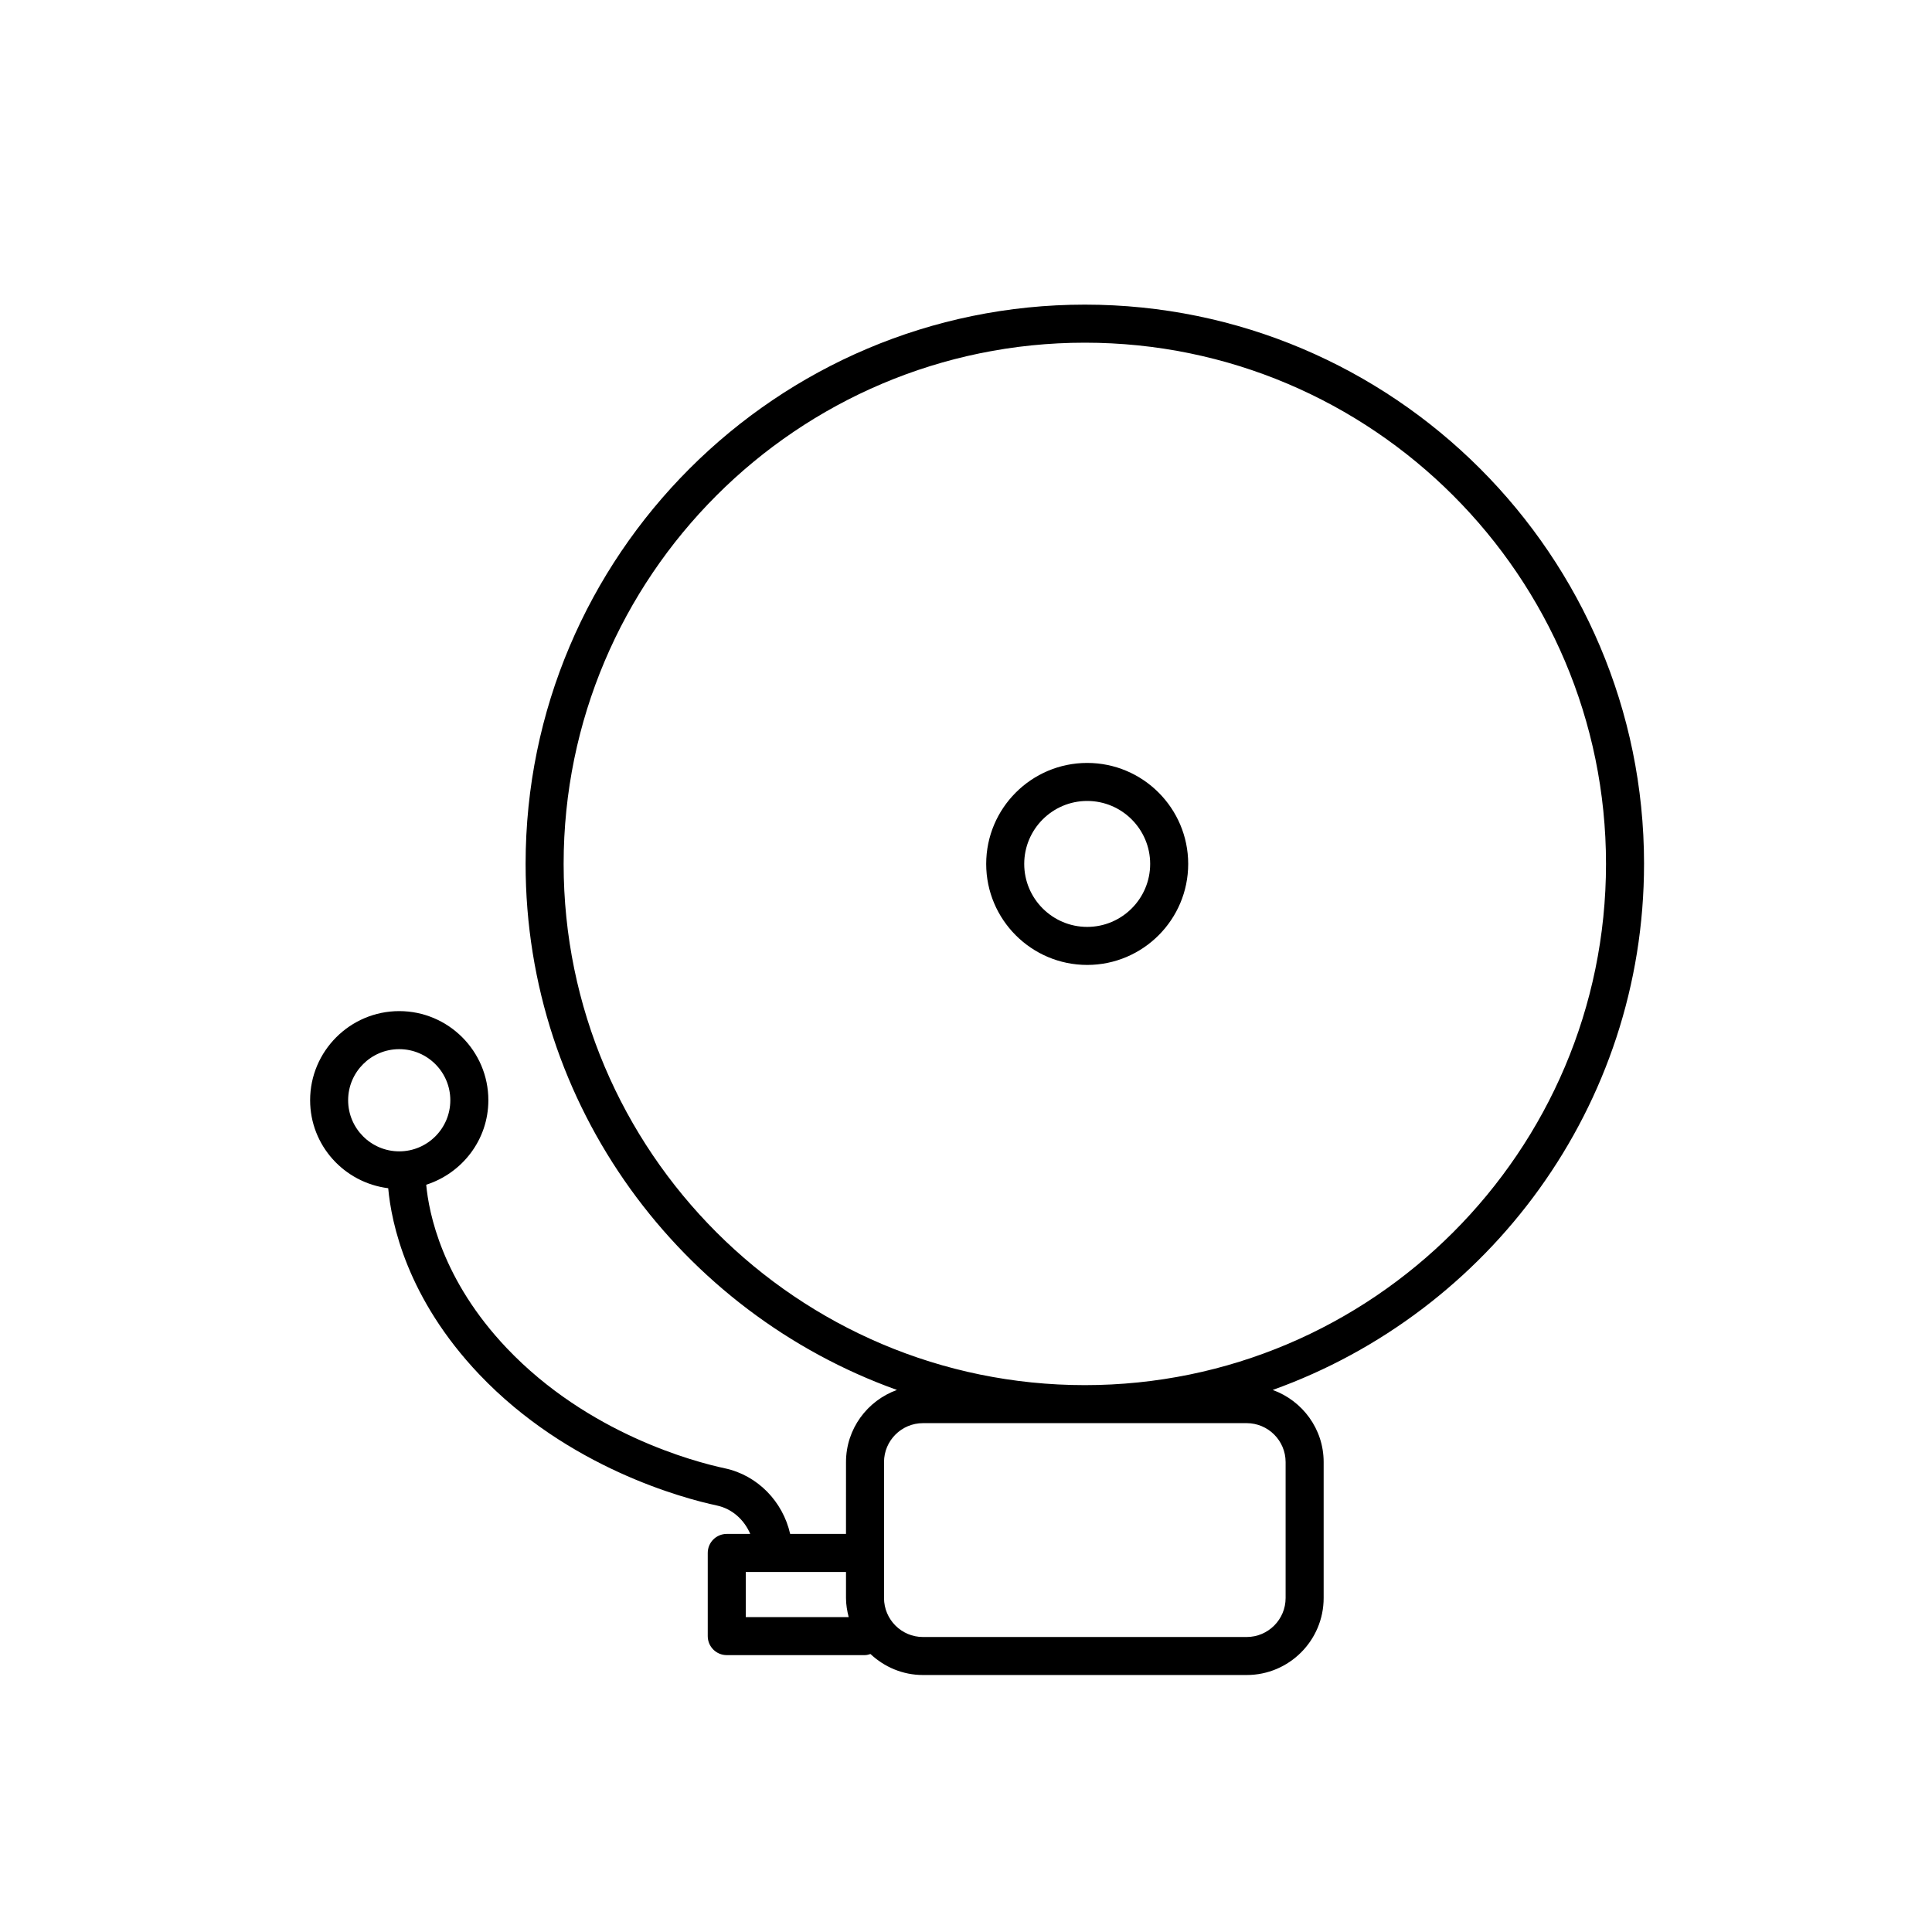
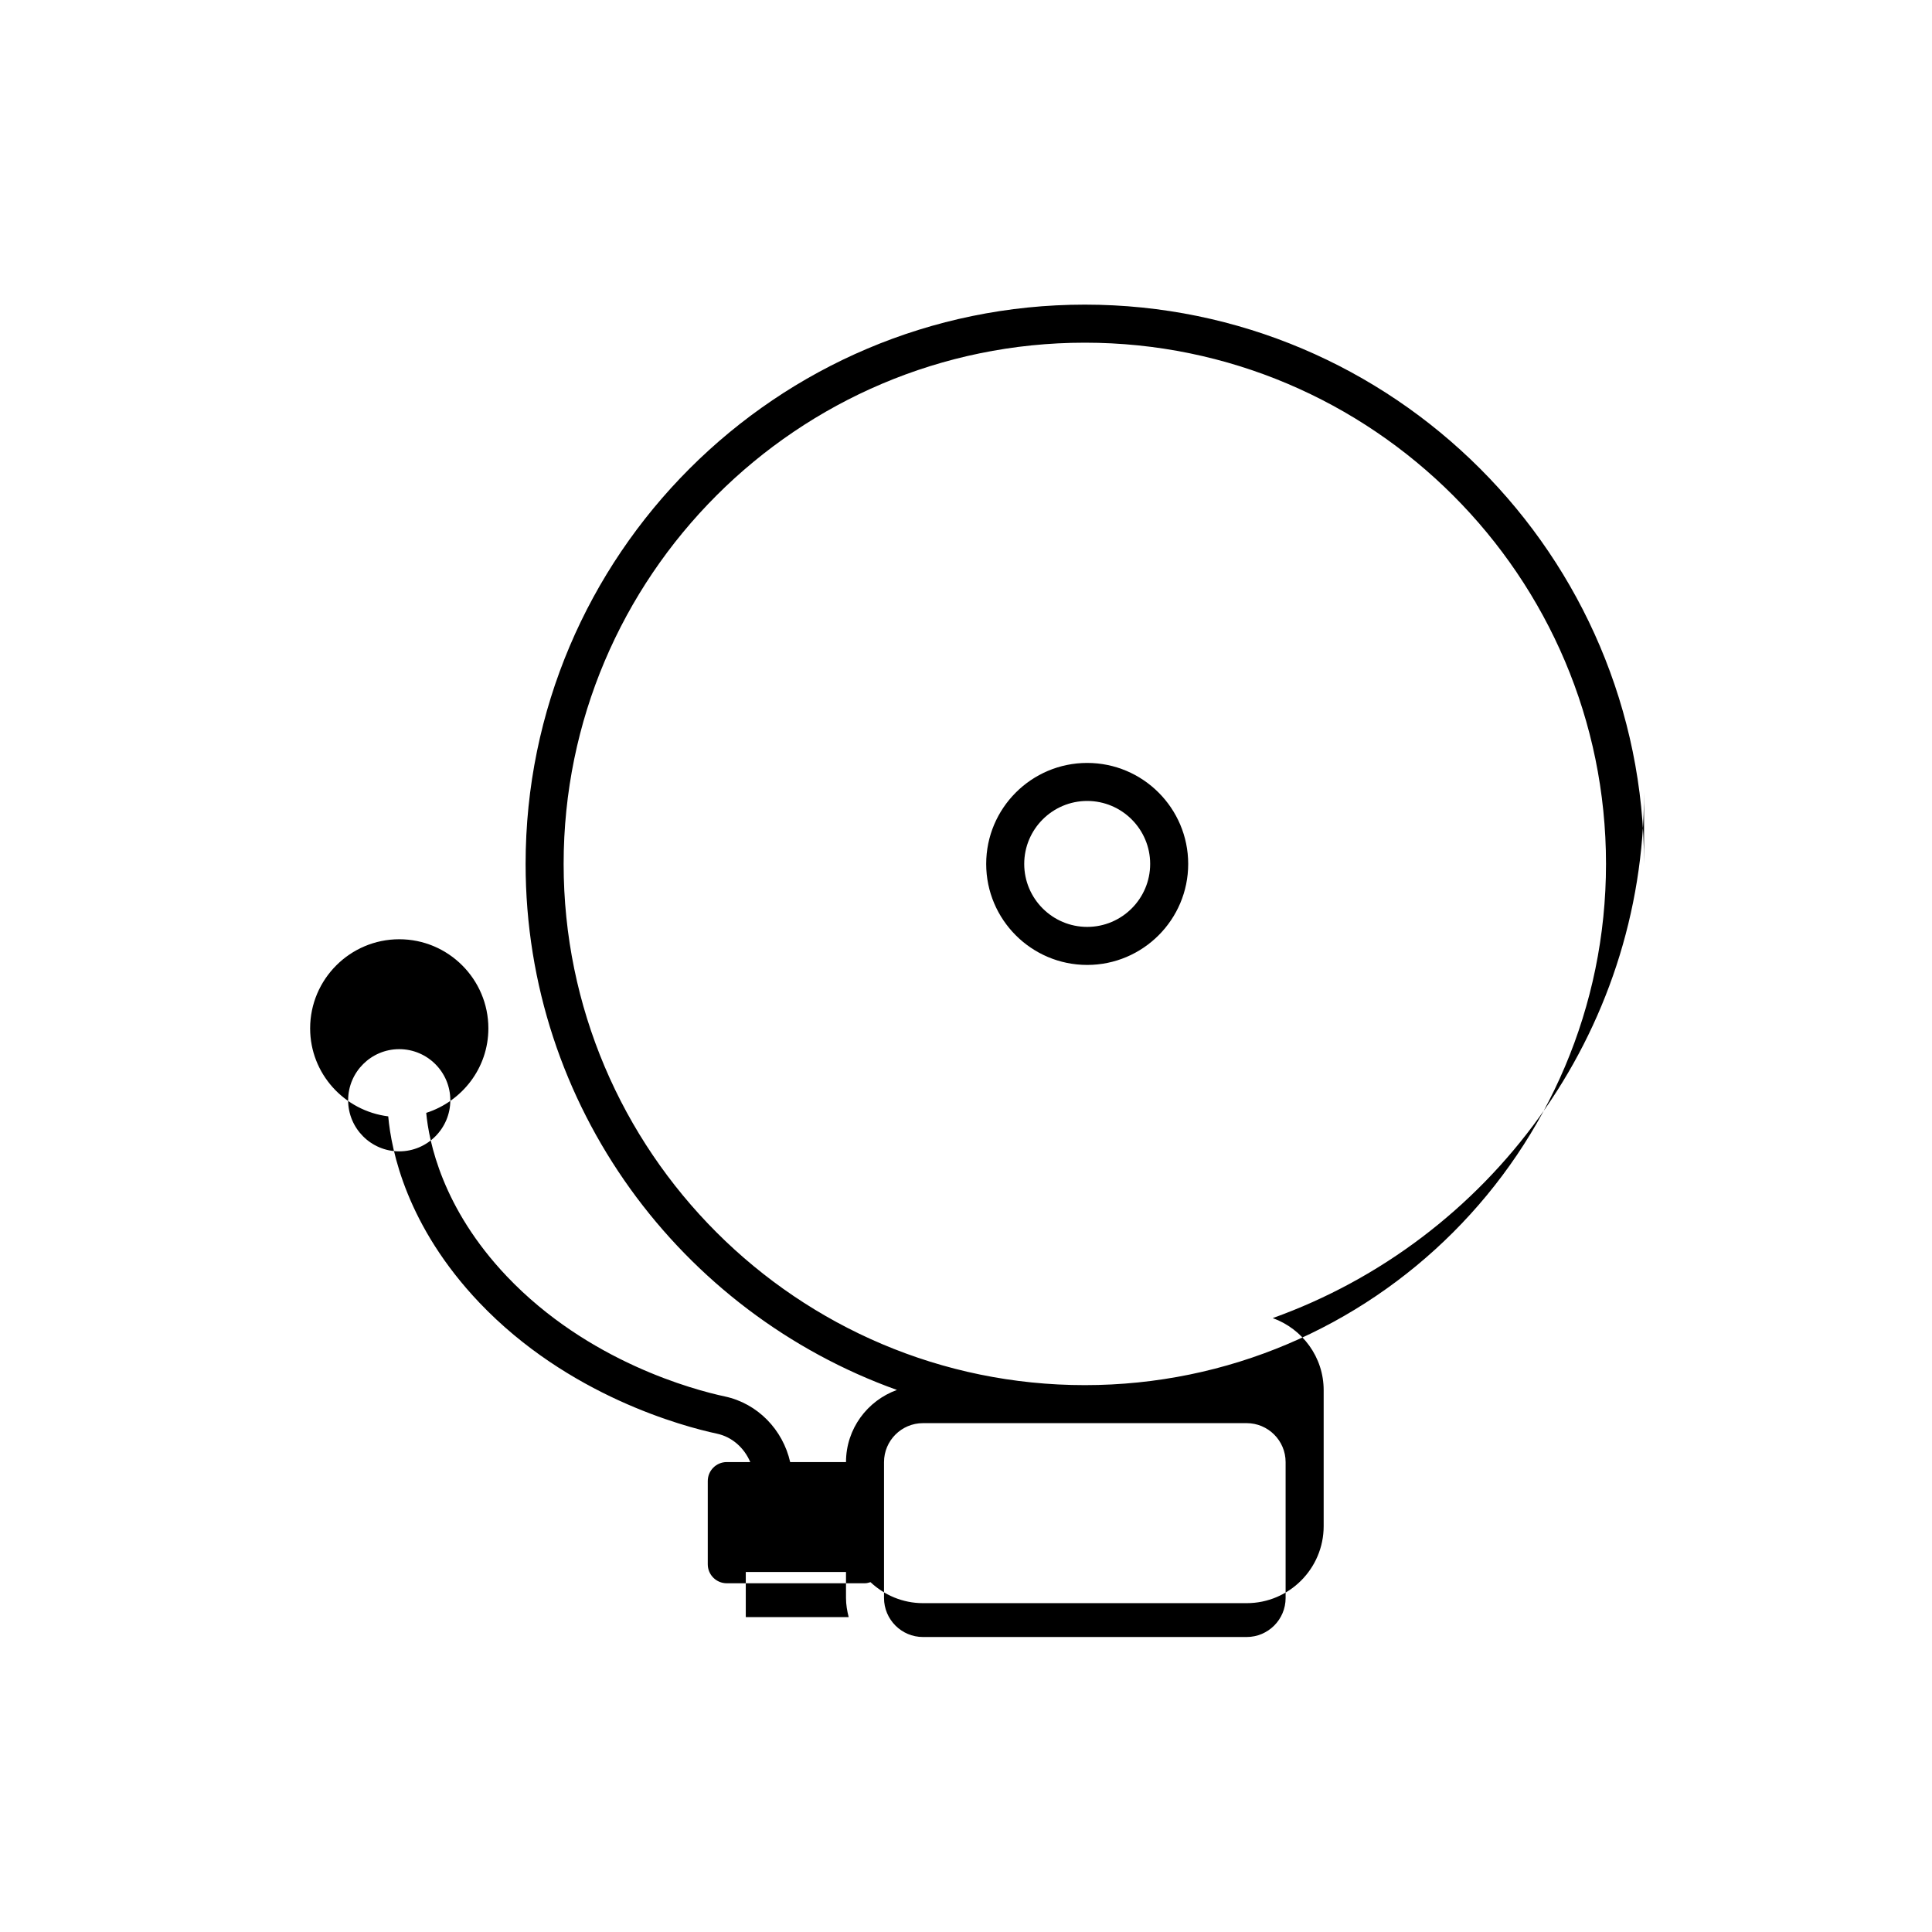
<svg xmlns="http://www.w3.org/2000/svg" fill="#000000" width="800px" height="800px" version="1.1" viewBox="144 144 512 512">
-   <path d="m579.69 372.94c0-81.723-66.48-148.21-148.2-148.21-81.723 0-148.2 66.484-148.2 148.21 0 64.23 41.145 118.89 98.406 139.41-7.844 2.844-13.496 10.301-13.496 19.113l-0.004 19.043h-14.797c-1.934-8.555-8.586-15.52-17.309-17.387-8.109-1.73-36.223-9.16-57.762-31.812-17.227-18.125-20.691-35.91-21.379-43.34 9.512-3.055 16.469-11.883 16.469-22.395 0-13.02-10.598-23.617-23.617-23.617-13.02 0.004-23.617 10.602-23.617 23.617 0 12.02 9.066 21.863 20.695 23.32 0.824 9.172 4.926 29.133 24.145 49.359 23.527 24.746 54.129 32.836 62.957 34.727 4.066 0.867 7.254 3.793 8.84 7.527h-6.223c-2.785 0-5.039 2.254-5.039 5.039v22.043c0 2.785 2.254 5.039 5.039 5.039l36.637-0.004c0.512 0 0.98-0.148 1.449-0.293 3.652 3.426 8.523 5.566 13.914 5.566h85.785c11.246 0 20.398-9.152 20.398-20.41v-36.023c0-8.812-5.652-16.27-13.496-19.113 57.258-20.52 98.402-75.184 98.402-139.41zm-343.43 62.637c0-7.469 6.07-13.539 13.539-13.539s13.539 6.07 13.539 13.539-6.07 13.543-13.539 13.543-13.539-6.074-13.539-13.543zm105.38 125.01h26.559v6.906c0 1.754 0.293 3.43 0.711 5.059h-27.27zm132.74-39.438c5.688 0 10.32 4.633 10.32 10.32v36.023c0 5.699-4.633 10.332-10.32 10.332h-85.785c-5.688 0-10.32-4.633-10.32-10.332v-36.023c0-5.688 4.633-10.32 10.32-10.32zm-42.891-10.074c-76.16 0-138.12-61.961-138.12-138.13 0-76.168 61.961-138.13 138.12-138.13 76.16 0 138.12 61.961 138.12 138.13-0.004 76.168-61.965 138.13-138.12 138.13zm0.629-164.89c-14.762 0-26.766 12.004-26.766 26.766 0 14.762 12.004 26.766 26.766 26.766 14.762 0 26.766-12.004 26.766-26.766 0-14.762-12.008-26.766-26.766-26.766zm0 43.453c-9.199 0-16.688-7.488-16.688-16.688 0-9.199 7.488-16.688 16.688-16.688 9.199 0 16.688 7.488 16.688 16.688 0 9.199-7.488 16.688-16.688 16.688z" />
+   <path d="m579.69 372.94c0-81.723-66.48-148.21-148.2-148.21-81.723 0-148.2 66.484-148.2 148.21 0 64.23 41.145 118.89 98.406 139.41-7.844 2.844-13.496 10.301-13.496 19.113h-14.797c-1.934-8.555-8.586-15.52-17.309-17.387-8.109-1.73-36.223-9.16-57.762-31.812-17.227-18.125-20.691-35.91-21.379-43.34 9.512-3.055 16.469-11.883 16.469-22.395 0-13.02-10.598-23.617-23.617-23.617-13.02 0.004-23.617 10.602-23.617 23.617 0 12.02 9.066 21.863 20.695 23.32 0.824 9.172 4.926 29.133 24.145 49.359 23.527 24.746 54.129 32.836 62.957 34.727 4.066 0.867 7.254 3.793 8.84 7.527h-6.223c-2.785 0-5.039 2.254-5.039 5.039v22.043c0 2.785 2.254 5.039 5.039 5.039l36.637-0.004c0.512 0 0.98-0.148 1.449-0.293 3.652 3.426 8.523 5.566 13.914 5.566h85.785c11.246 0 20.398-9.152 20.398-20.41v-36.023c0-8.812-5.652-16.27-13.496-19.113 57.258-20.52 98.402-75.184 98.402-139.41zm-343.43 62.637c0-7.469 6.07-13.539 13.539-13.539s13.539 6.07 13.539 13.539-6.07 13.543-13.539 13.543-13.539-6.074-13.539-13.543zm105.38 125.01h26.559v6.906c0 1.754 0.293 3.43 0.711 5.059h-27.27zm132.74-39.438c5.688 0 10.32 4.633 10.32 10.32v36.023c0 5.699-4.633 10.332-10.32 10.332h-85.785c-5.688 0-10.32-4.633-10.32-10.332v-36.023c0-5.688 4.633-10.32 10.32-10.32zm-42.891-10.074c-76.16 0-138.12-61.961-138.12-138.13 0-76.168 61.961-138.13 138.12-138.13 76.16 0 138.12 61.961 138.12 138.13-0.004 76.168-61.965 138.13-138.12 138.13zm0.629-164.89c-14.762 0-26.766 12.004-26.766 26.766 0 14.762 12.004 26.766 26.766 26.766 14.762 0 26.766-12.004 26.766-26.766 0-14.762-12.008-26.766-26.766-26.766zm0 43.453c-9.199 0-16.688-7.488-16.688-16.688 0-9.199 7.488-16.688 16.688-16.688 9.199 0 16.688 7.488 16.688 16.688 0 9.199-7.488 16.688-16.688 16.688z" />
</svg>